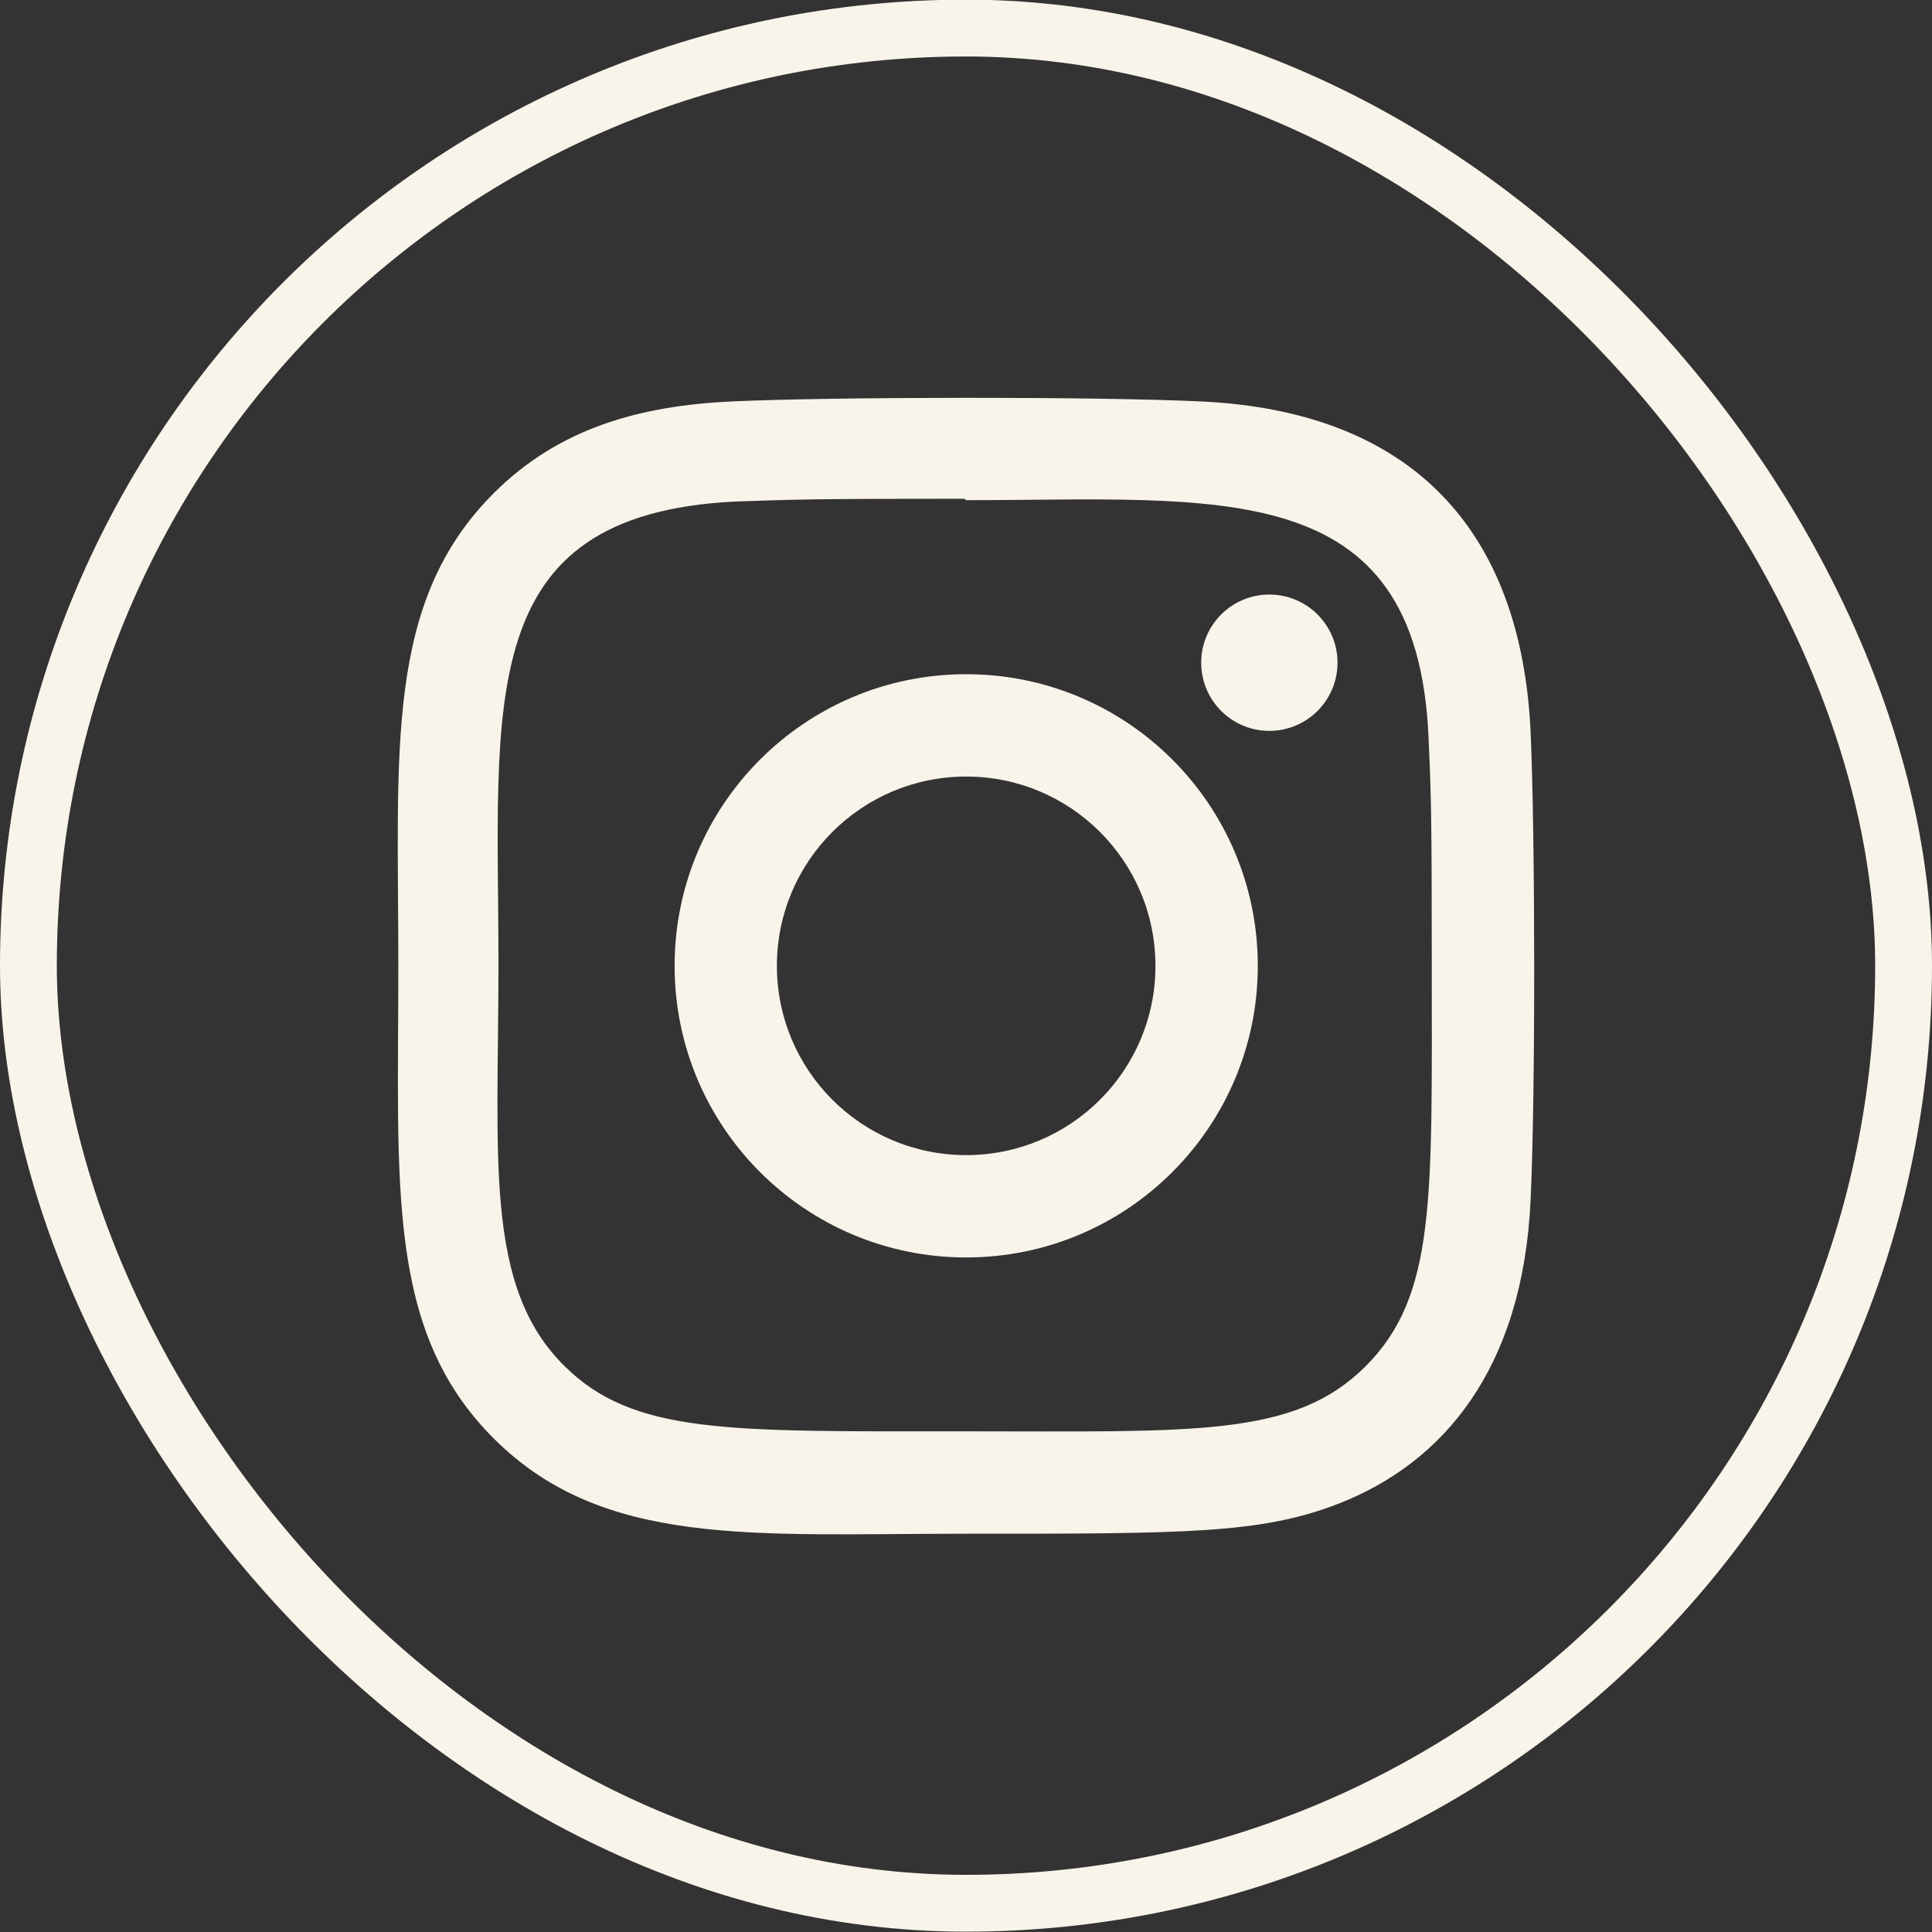
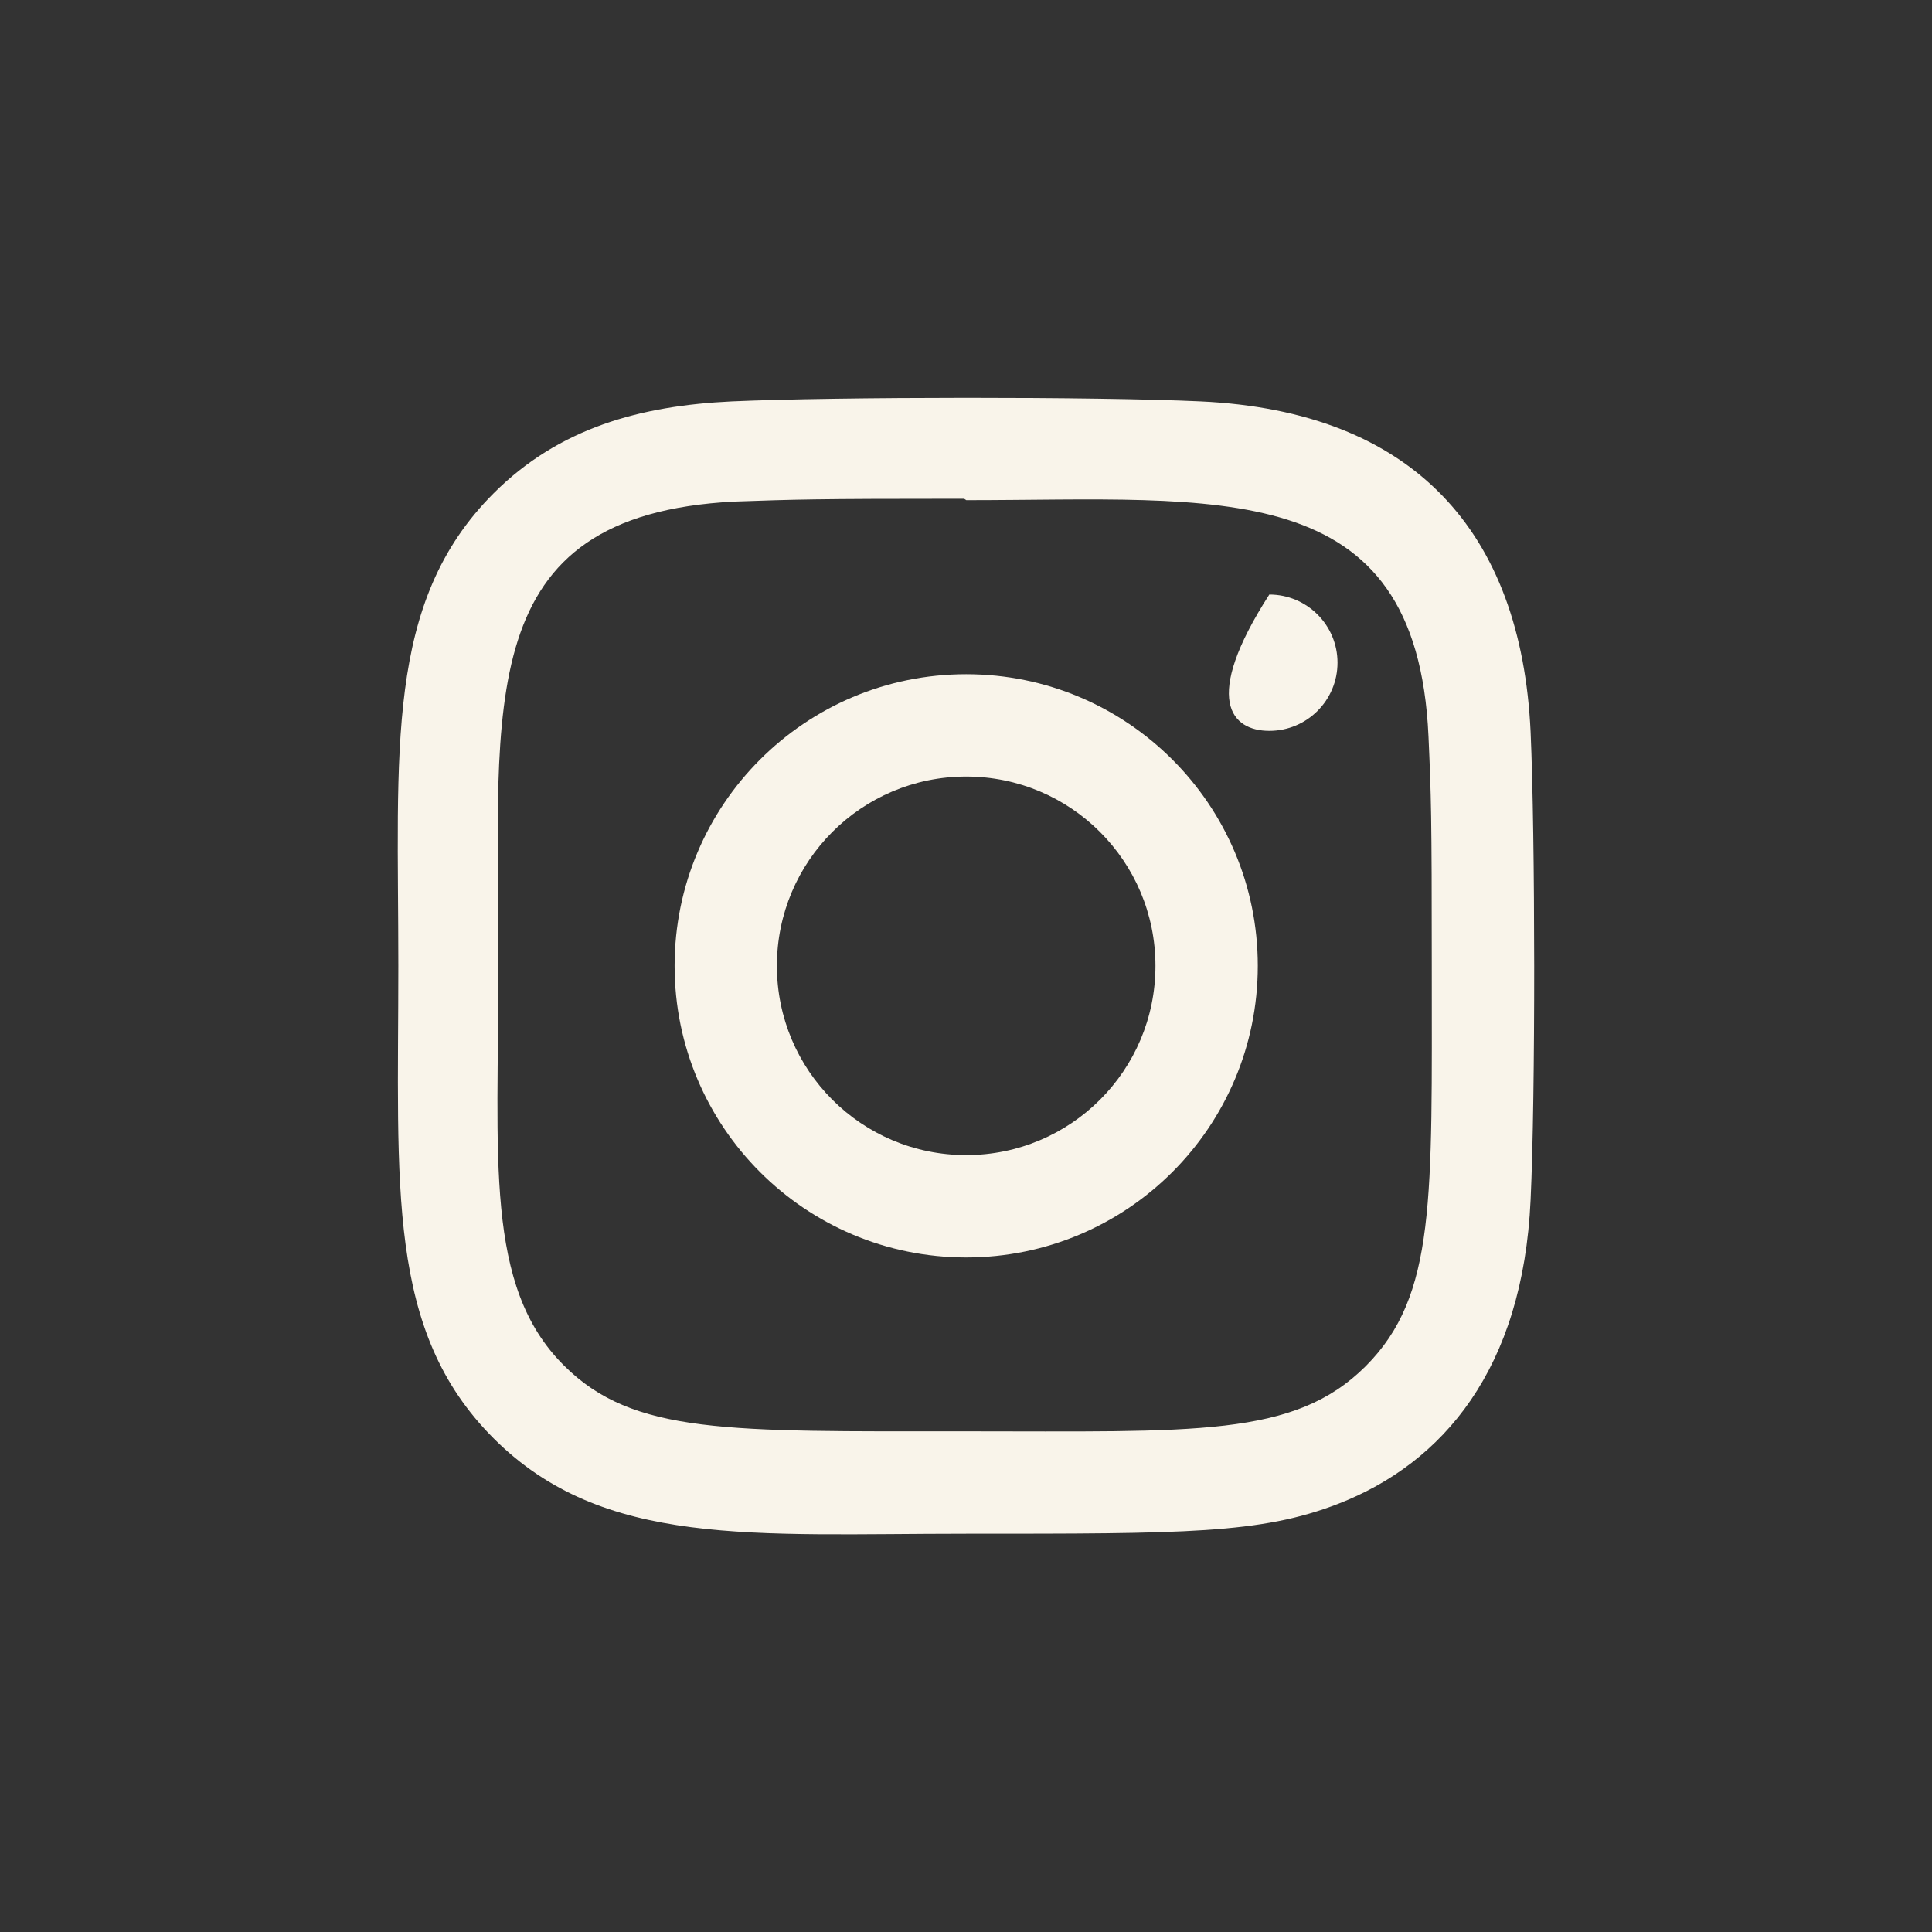
<svg xmlns="http://www.w3.org/2000/svg" width="34" height="34" viewBox="0 0 34 34" fill="none">
  <rect x="0" y="0" width="34" height="34" fill="#333333" stroke="none" />
-   <rect x="0.5" y="0.494" width="33" height="33" rx="16.5" stroke="#F9F4EA" />
  <g clip-path="url(#clip0_954_4316)">
    <path d="M17.003 11.865C14.168 11.865 11.872 14.164 11.872 16.997C11.872 19.833 14.17 22.129 17.003 22.129C19.839 22.129 22.135 19.83 22.135 16.997C22.135 14.161 19.837 11.865 17.003 11.865ZM17.003 20.328C15.162 20.328 13.672 18.837 13.672 16.997C13.672 15.157 15.163 13.666 17.003 13.666C18.843 13.666 20.334 15.157 20.334 16.997C20.335 18.837 18.844 20.328 17.003 20.328Z" fill="#F9F4EA" />
    <path d="M21.123 7.064C19.283 6.978 14.726 6.982 12.884 7.064C11.266 7.14 9.838 7.53 8.687 8.681C6.764 10.605 7.01 13.196 7.01 16.997C7.01 20.887 6.793 23.419 8.687 25.313C10.618 27.243 13.247 26.991 17.003 26.991C20.857 26.991 22.186 26.993 23.549 26.465C25.401 25.746 26.8 24.09 26.936 21.116C27.023 19.276 27.018 14.719 26.936 12.877C26.771 9.366 24.887 7.237 21.123 7.064ZM24.036 24.041C22.775 25.301 21.026 25.189 16.979 25.189C12.812 25.189 11.142 25.25 9.922 24.028C8.518 22.631 8.772 20.386 8.772 16.984C8.772 12.38 8.3 9.064 12.921 8.827C13.982 8.79 14.295 8.777 16.967 8.777L17.005 8.802C21.446 8.802 24.93 8.337 25.139 12.957C25.186 14.011 25.197 14.328 25.197 16.996C25.197 21.115 25.275 22.796 24.036 24.041Z" fill="#F9F4EA" />
-     <path d="M22.338 12.862C23.001 12.862 23.538 12.325 23.538 11.662C23.538 11 23.001 10.463 22.338 10.463C21.676 10.463 21.139 11 21.139 11.662C21.139 12.325 21.676 12.862 22.338 12.862Z" fill="#F9F4EA" />
+     <path d="M22.338 12.862C23.001 12.862 23.538 12.325 23.538 11.662C23.538 11 23.001 10.463 22.338 10.463C21.139 12.325 21.676 12.862 22.338 12.862Z" fill="#F9F4EA" />
  </g>
  <defs>
    <clipPath id="clip0_954_4316">
      <rect width="20" height="20" fill="white" transform="translate(7 7)" />
    </clipPath>
  </defs>
</svg>